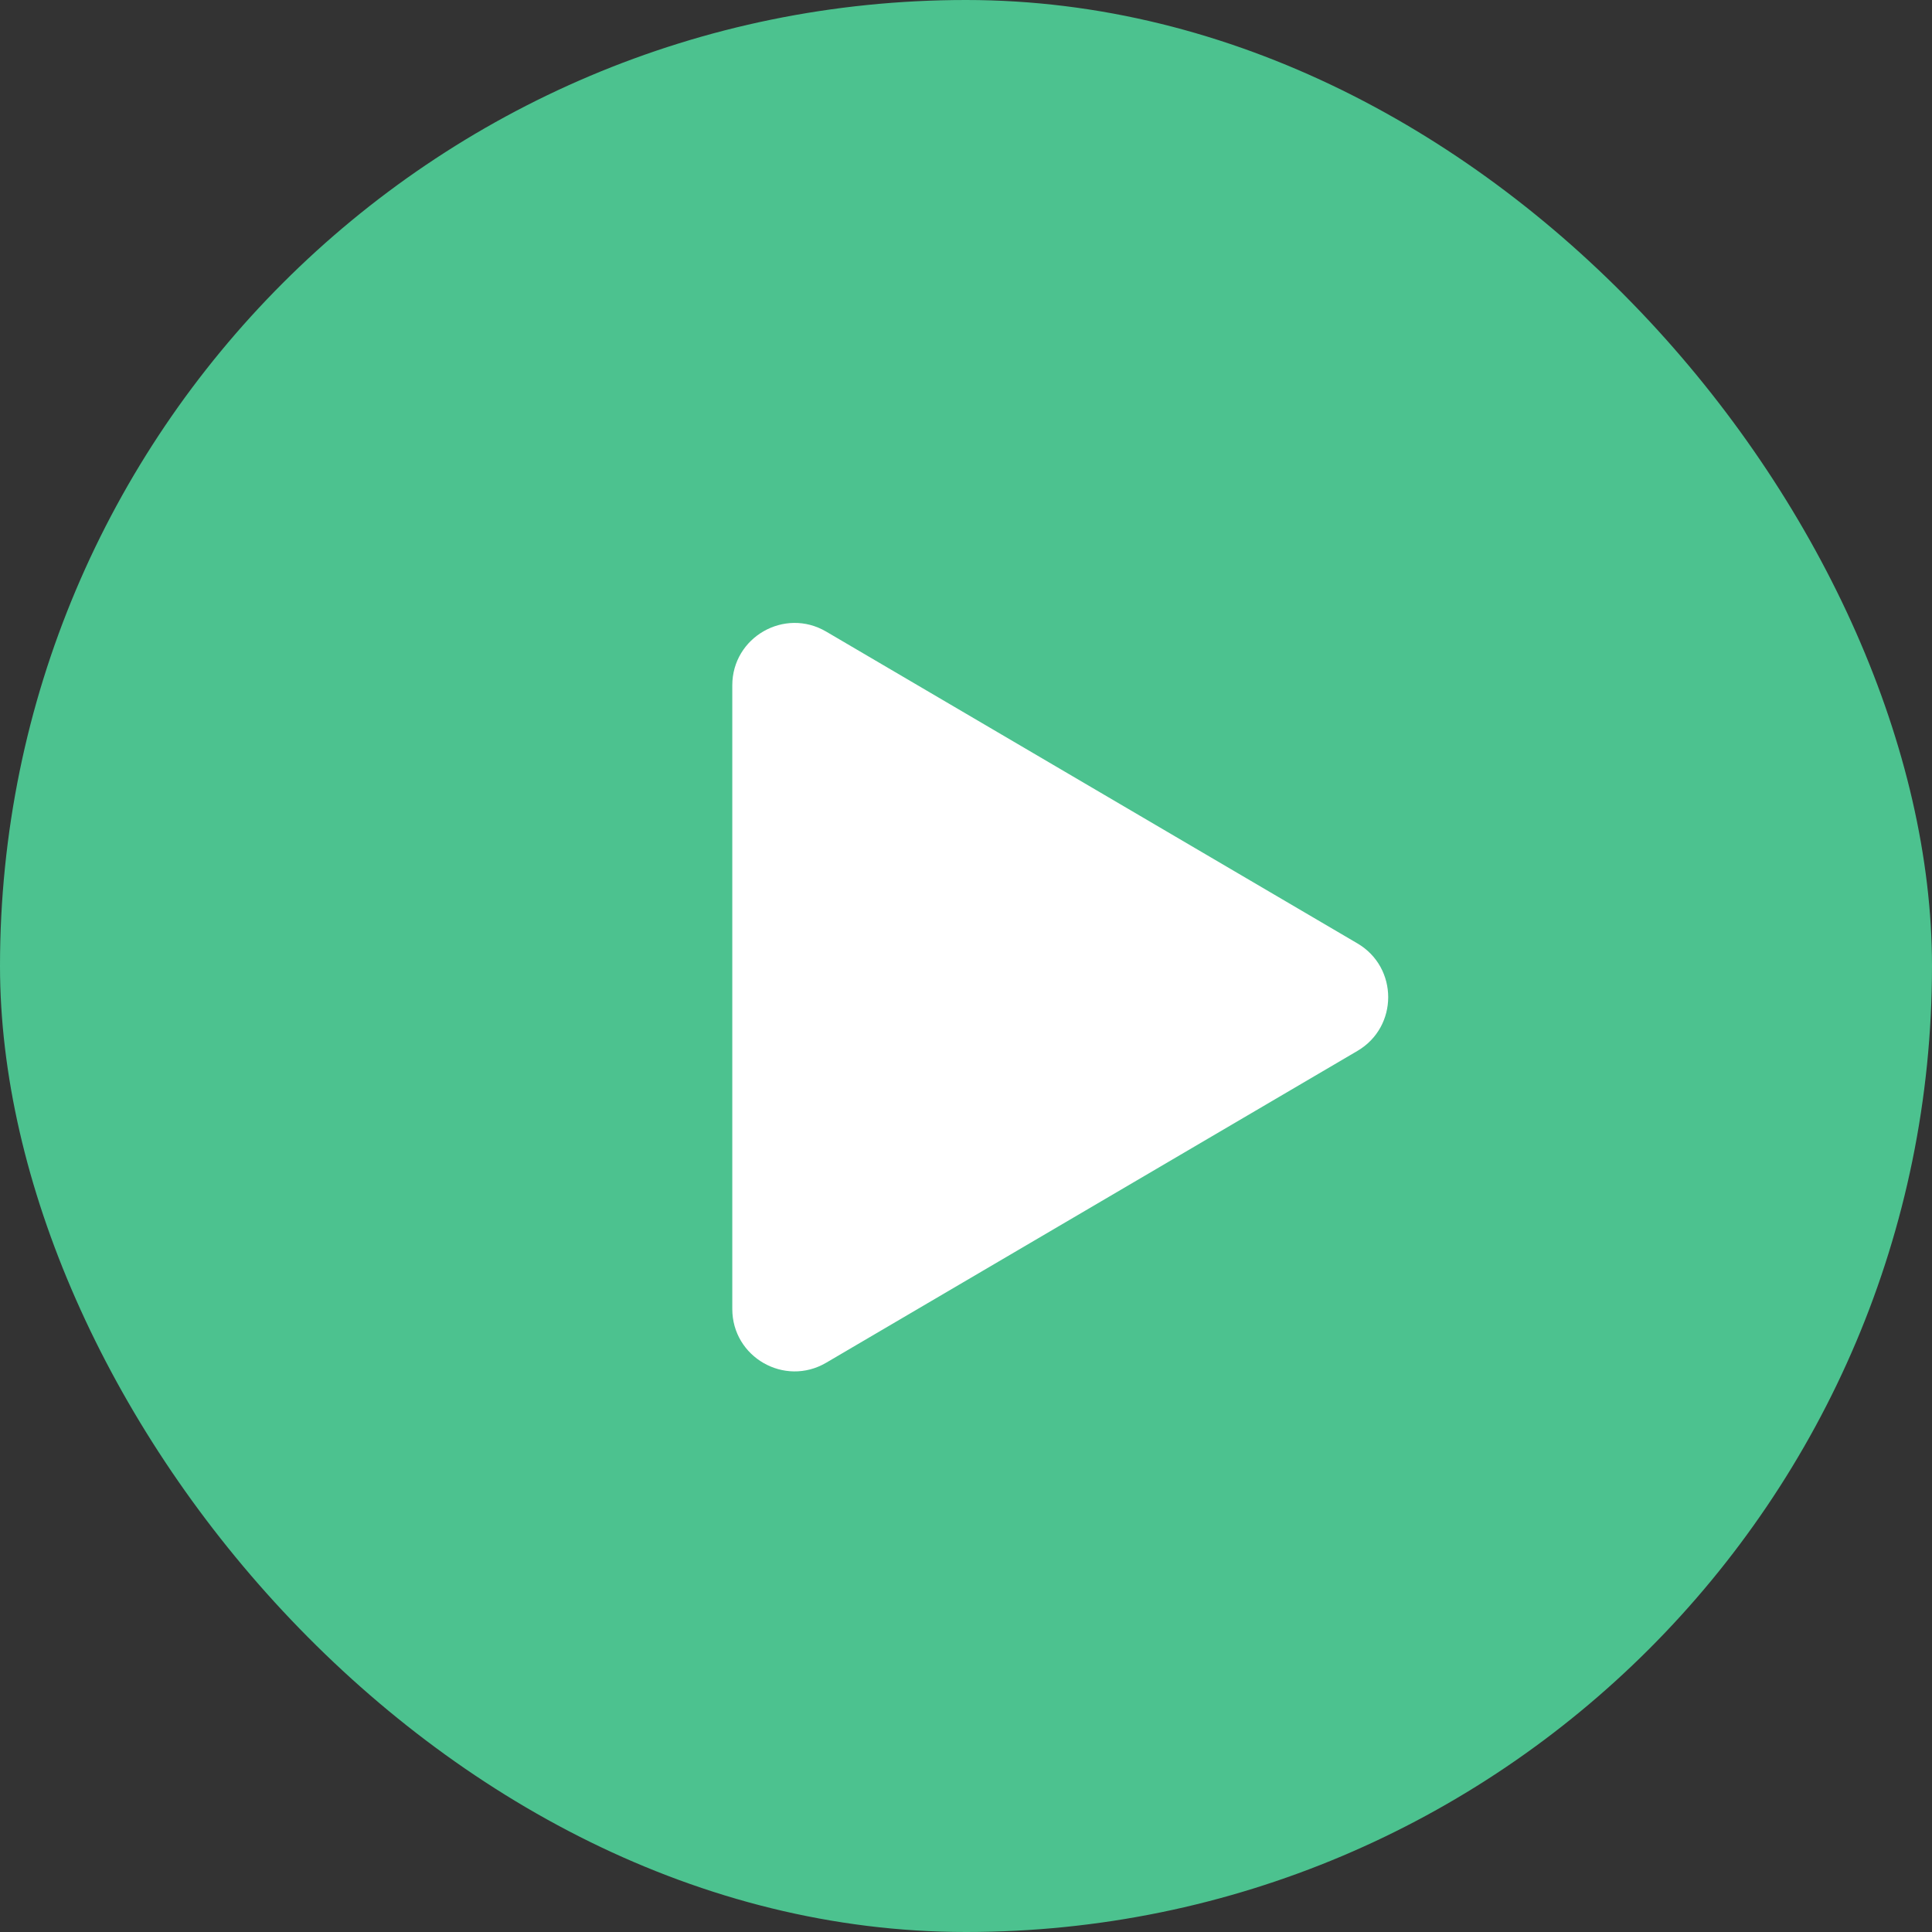
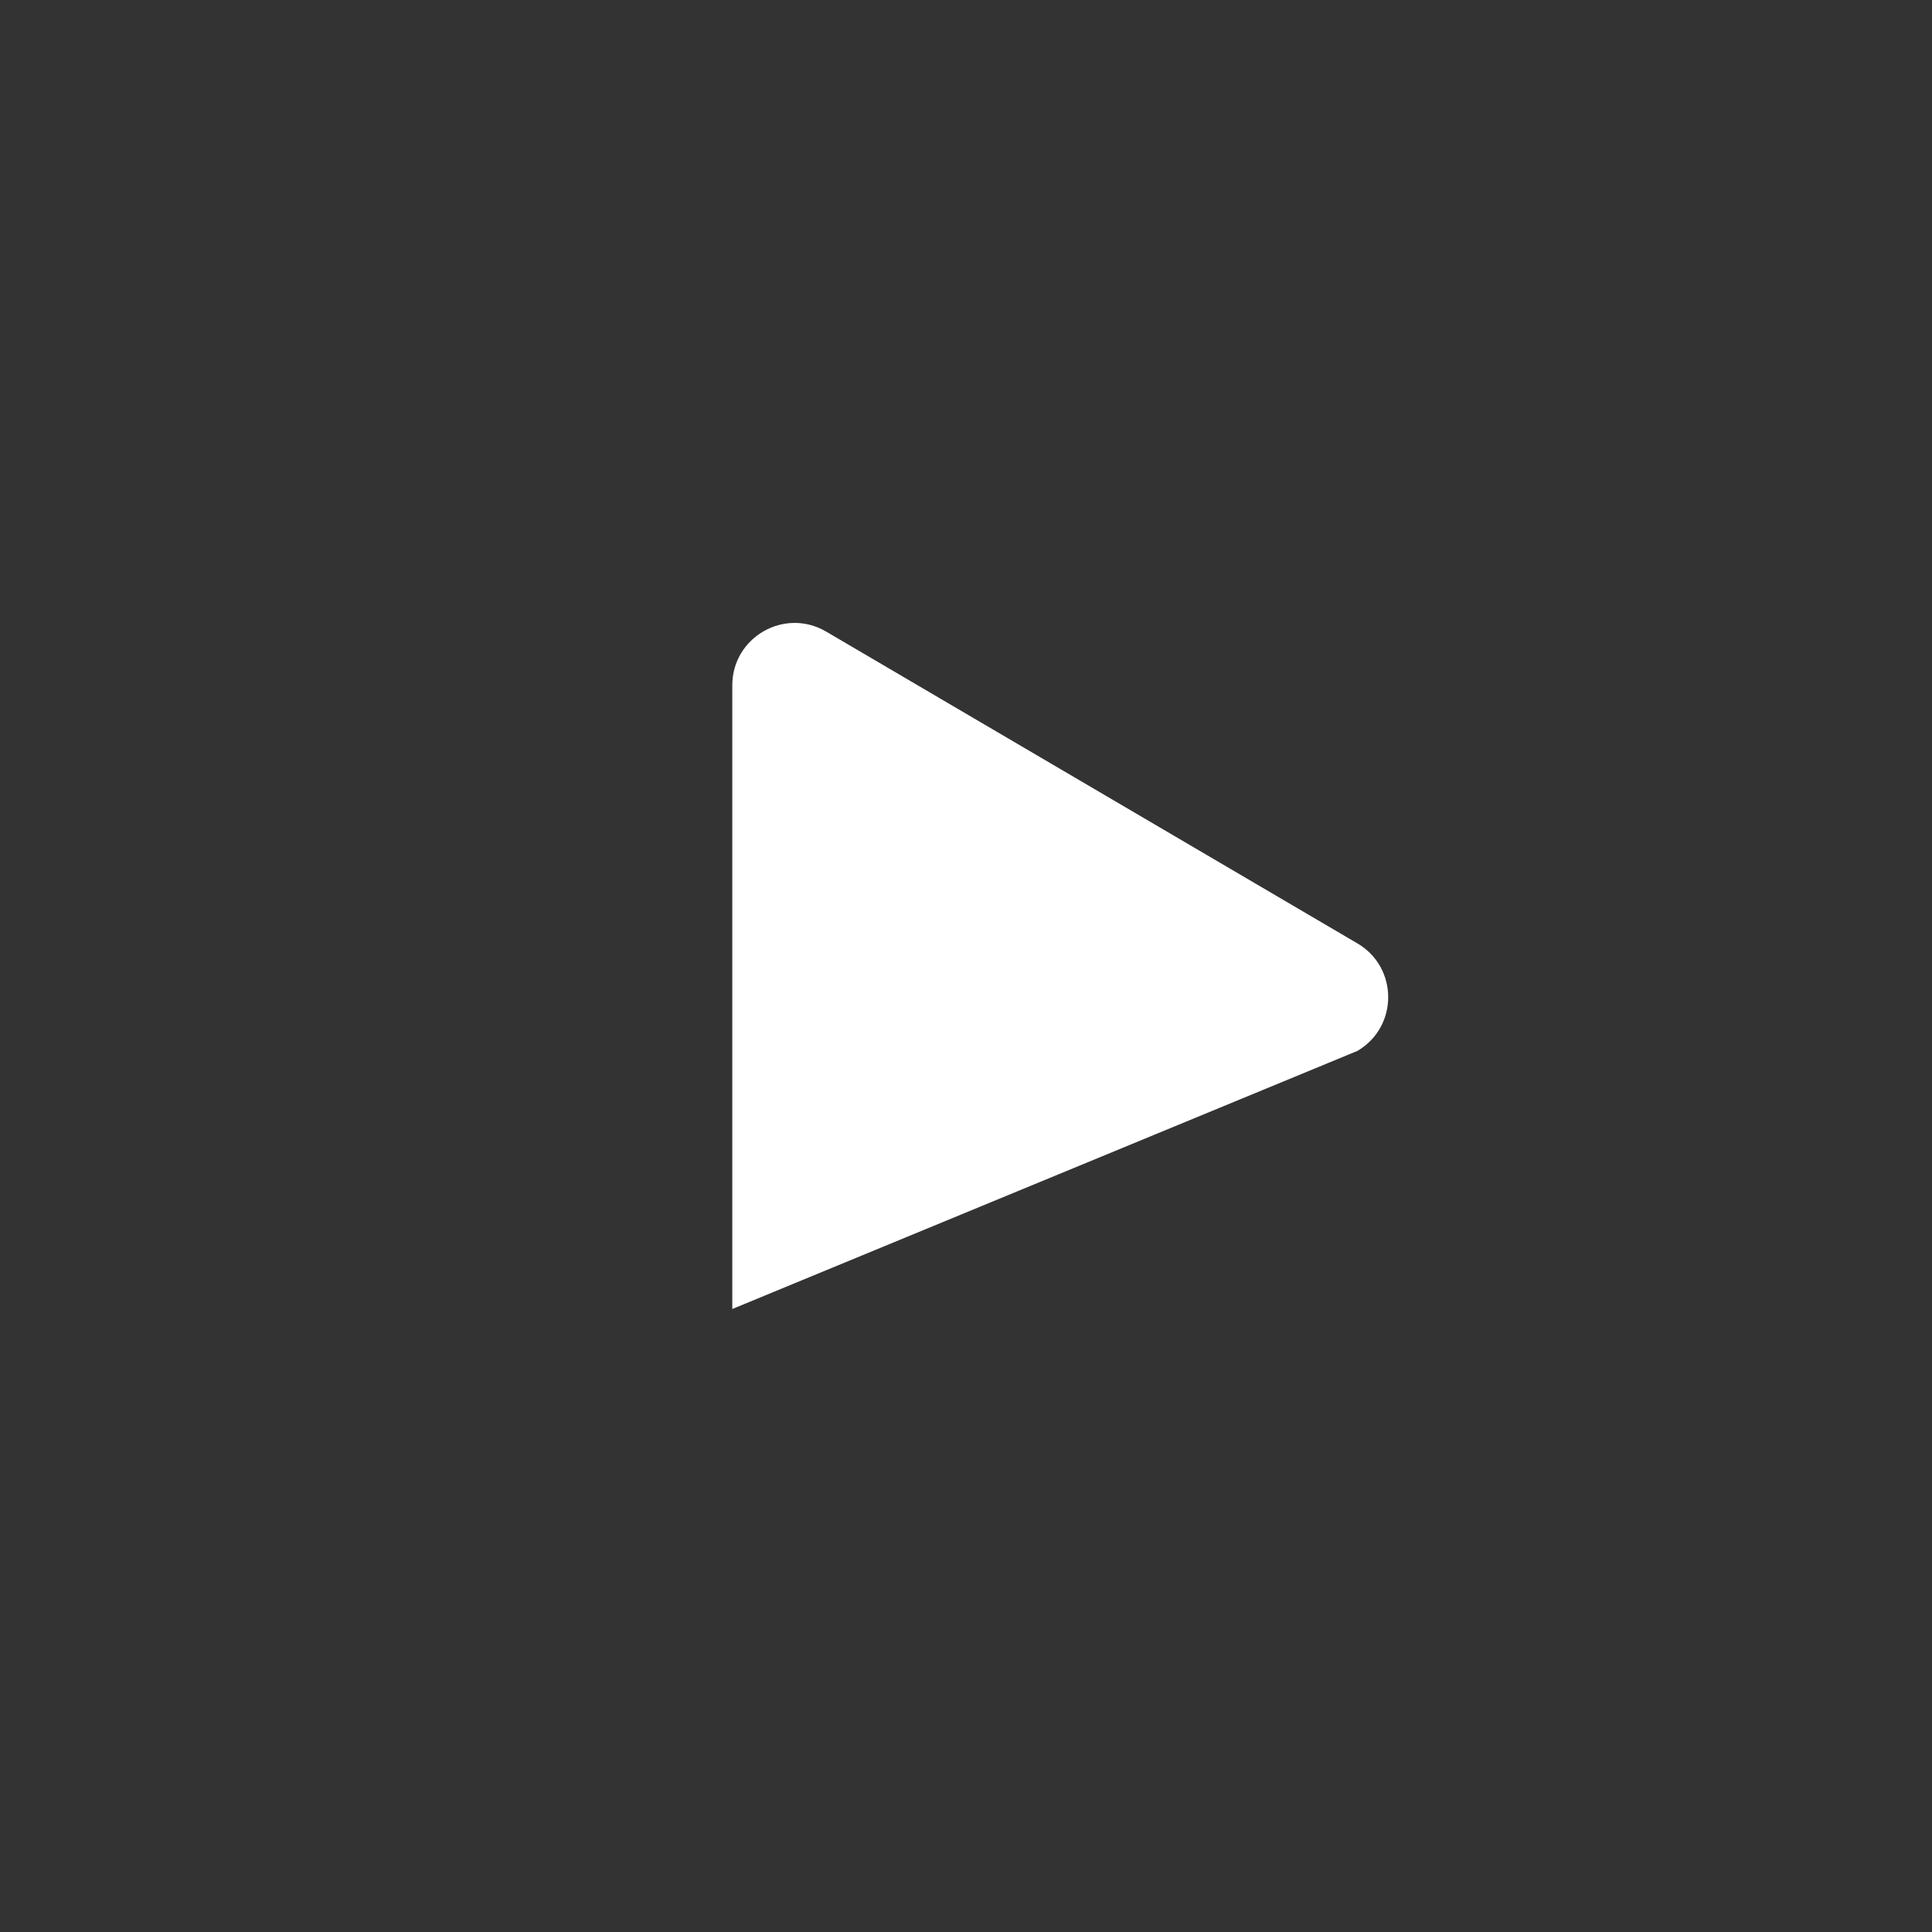
<svg xmlns="http://www.w3.org/2000/svg" width="62" height="62" viewBox="0 0 62 62" fill="none">
  <rect x="0" y="0" width="62" height="62" fill="#333333" stroke="none" />
-   <rect width="62" height="62" rx="31" fill="#4CC28F" />
-   <path d="M43.561 33.725C44.878 32.952 44.878 31.048 43.561 30.275L26.512 20.268C25.179 19.486 23.5 20.447 23.5 21.993V42.007C23.5 43.553 25.179 44.514 26.512 43.732L43.561 33.725Z" fill="white" />
+   <path d="M43.561 33.725C44.878 32.952 44.878 31.048 43.561 30.275L26.512 20.268C25.179 19.486 23.5 20.447 23.5 21.993V42.007L43.561 33.725Z" fill="white" />
</svg>